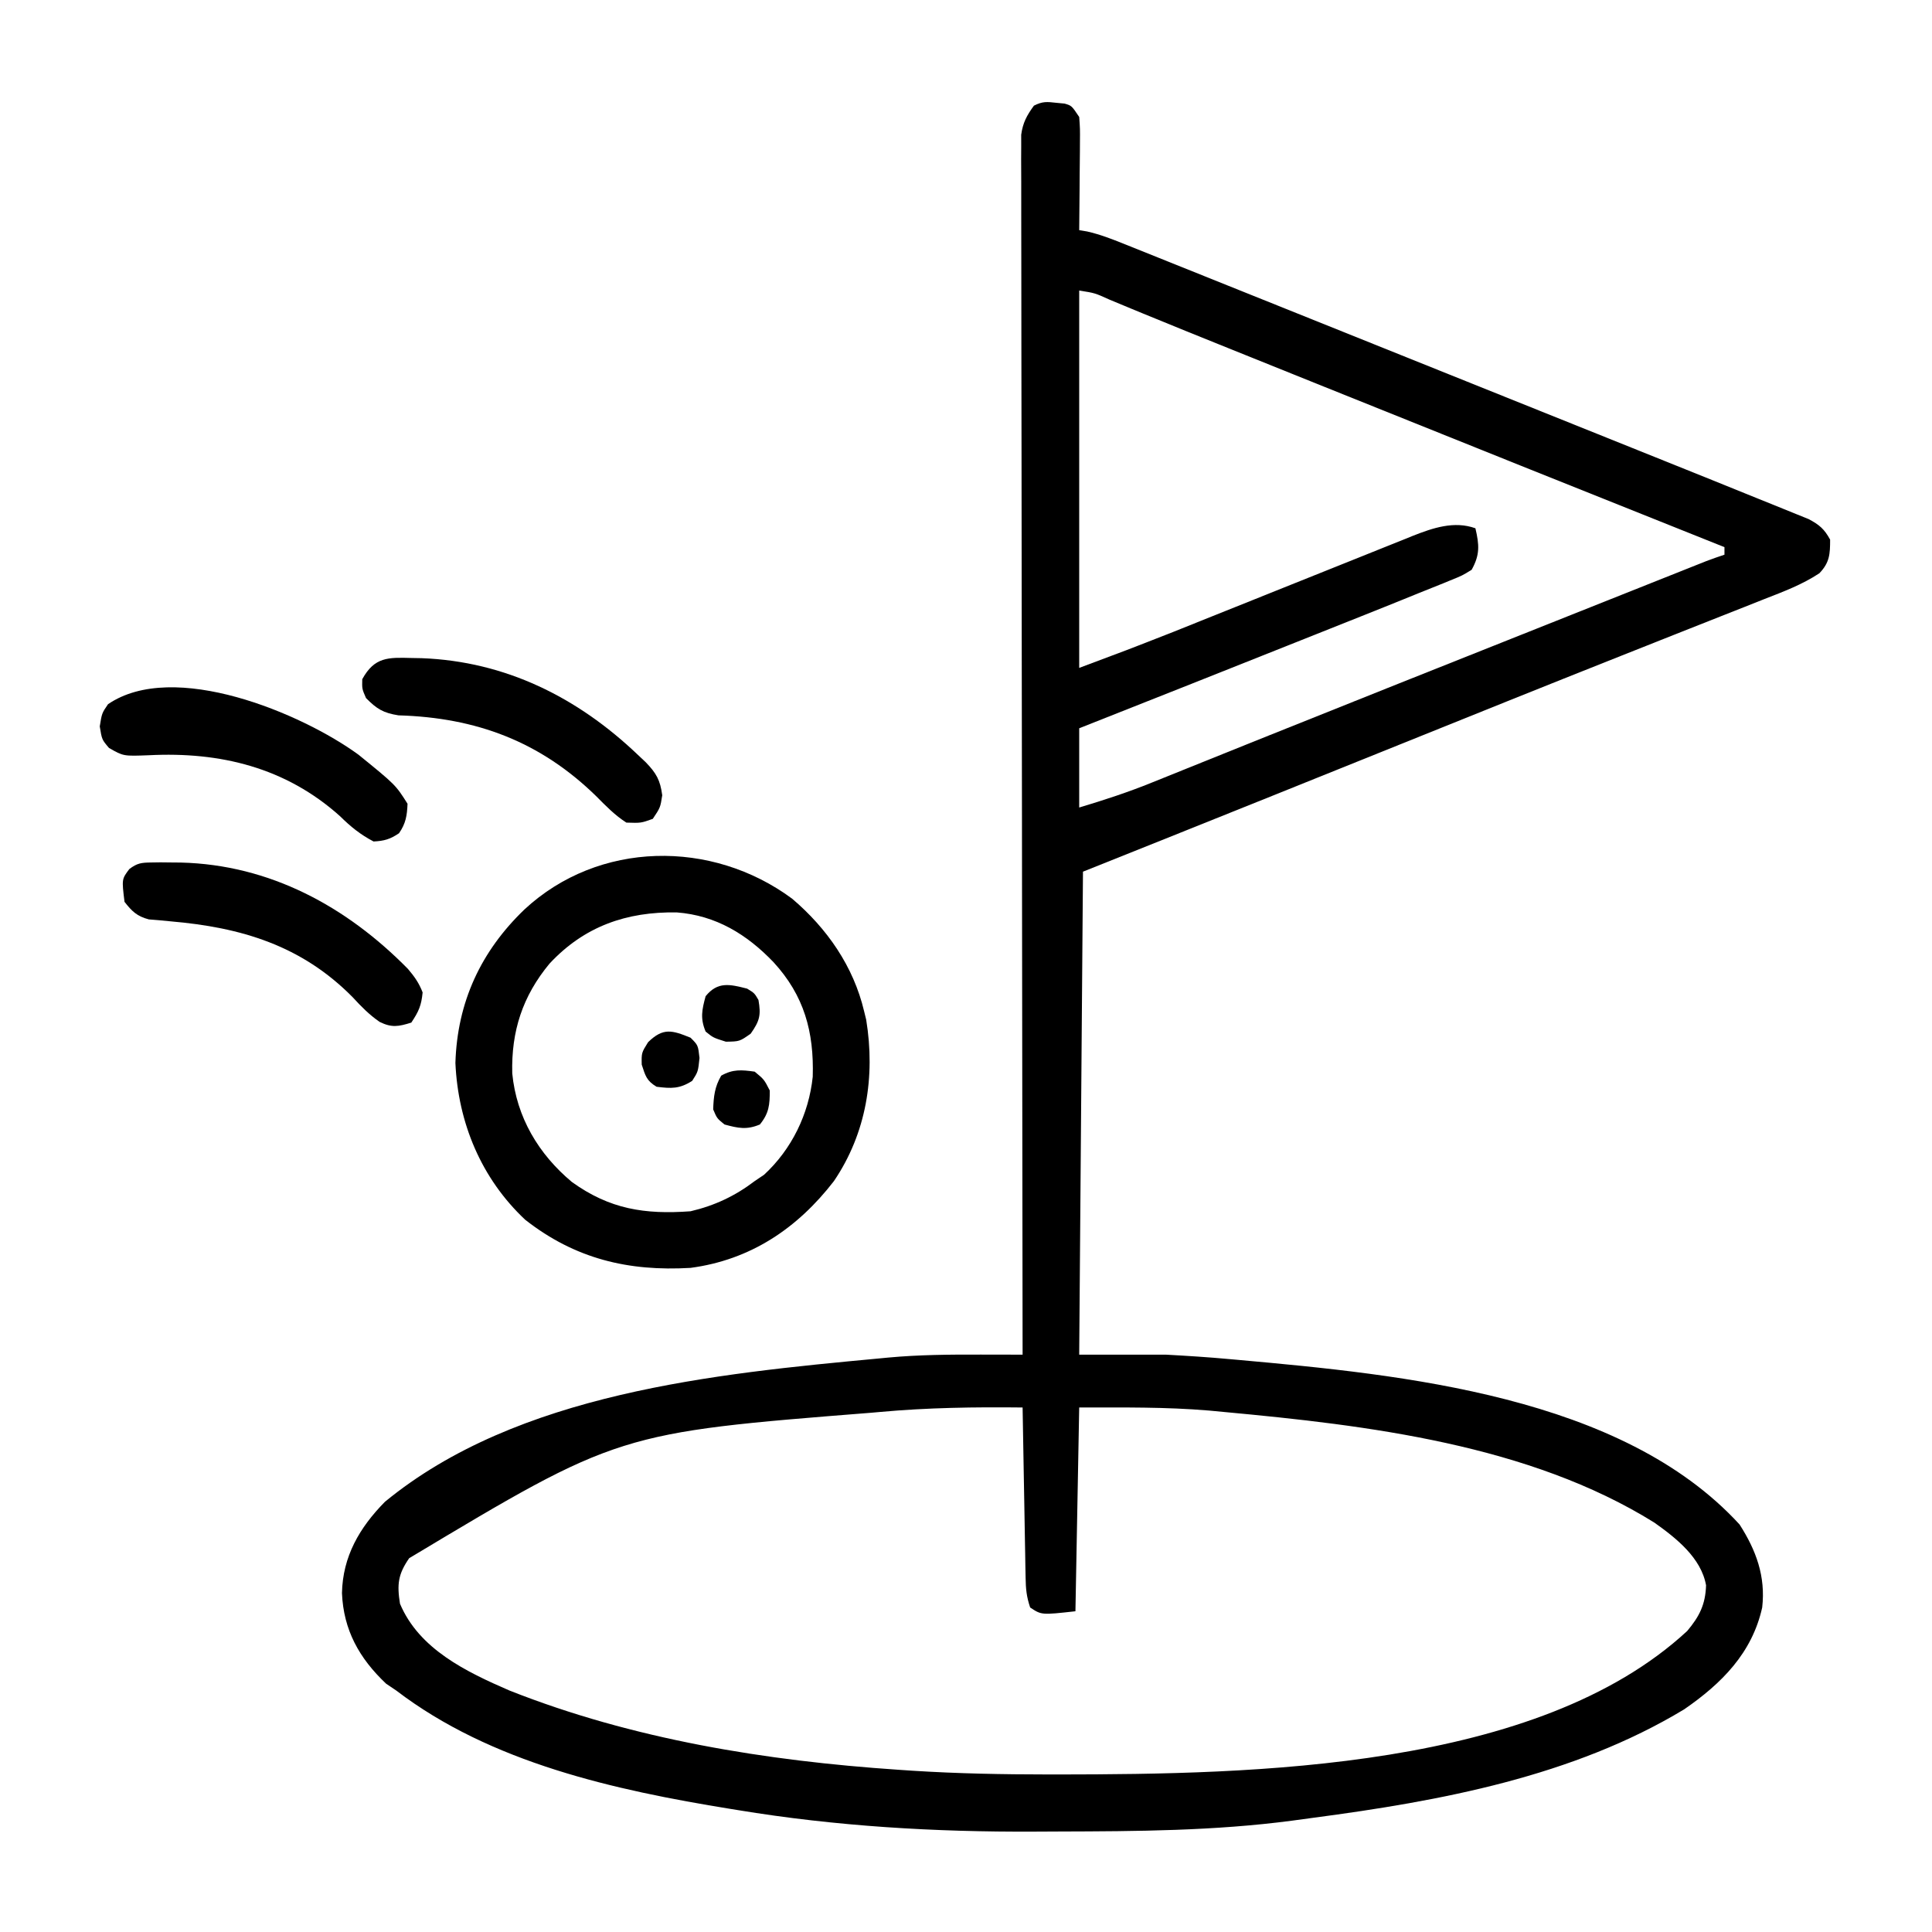
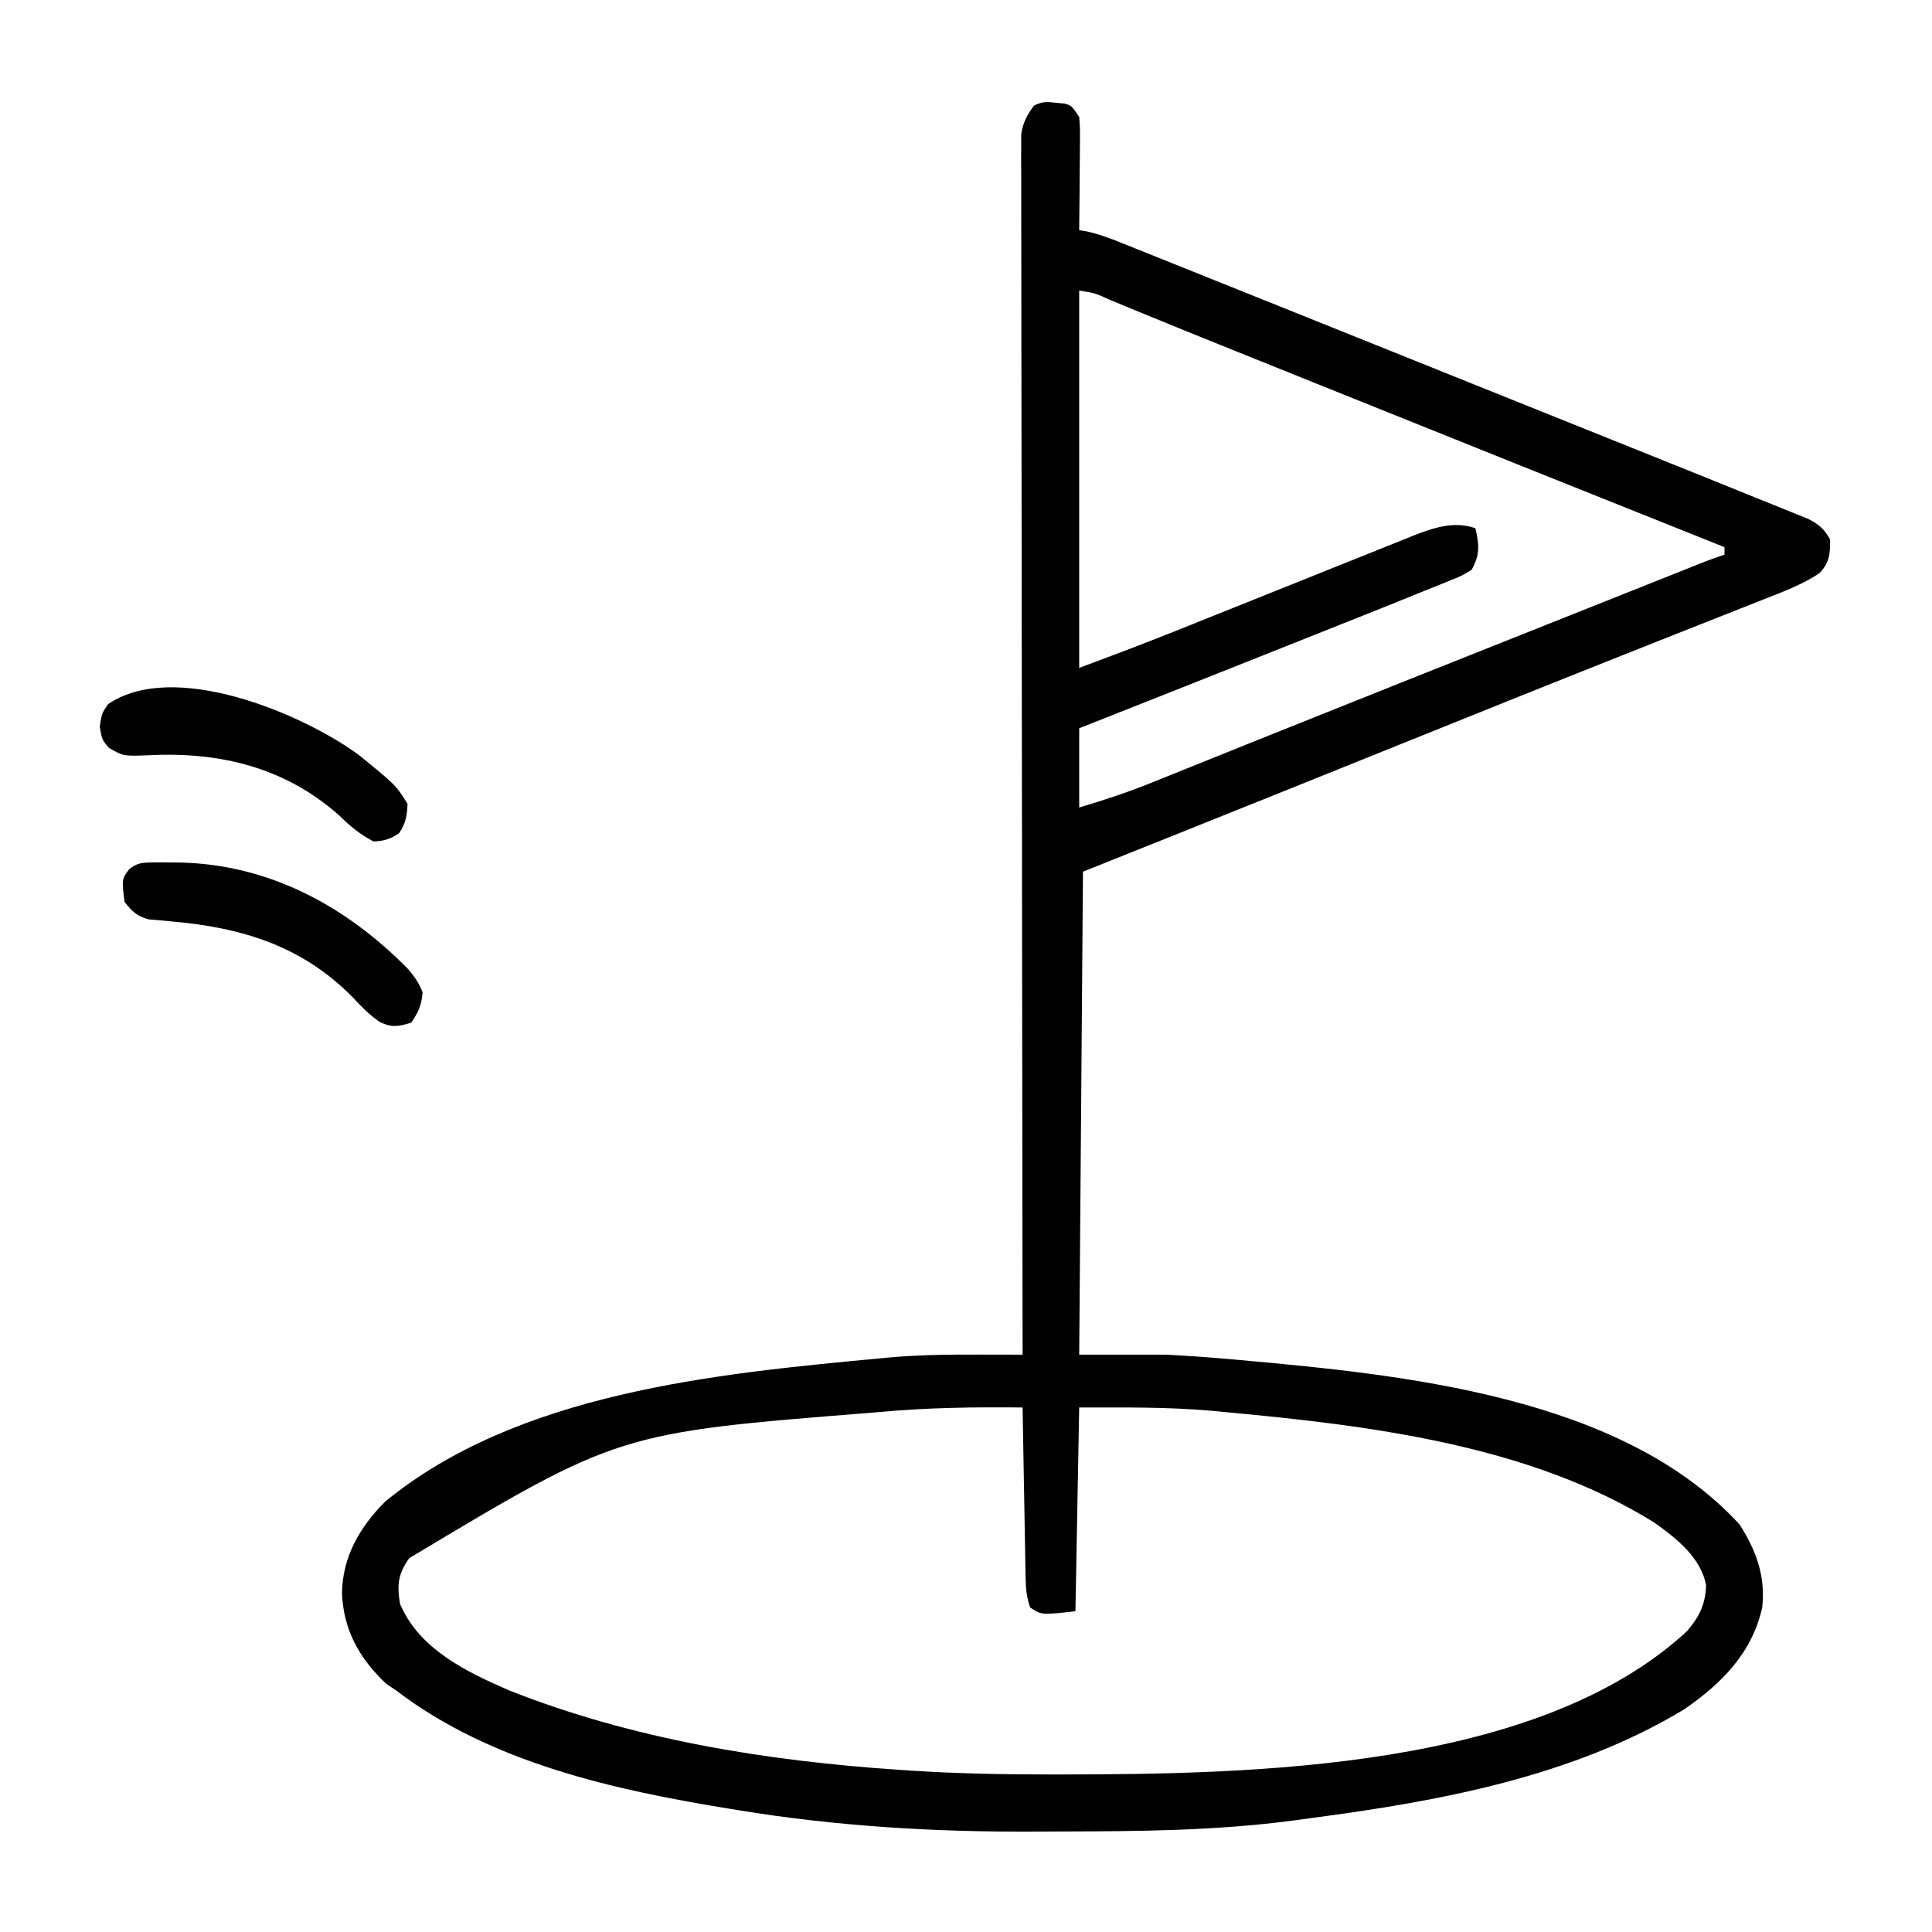
<svg xmlns="http://www.w3.org/2000/svg" version="1.1" width="512" height="512">
  <path d="M0 0 C0.701 0.067 1.403 0.134 2.125 0.203 C4 0.75 4 0.75 6 3.75 C6.227 6.844 6.227 6.844 6.195 10.605 C6.192 11.267 6.19 11.929 6.187 12.61 C6.176 14.72 6.15 16.828 6.125 18.938 C6.115 20.369 6.106 21.801 6.098 23.232 C6.076 26.738 6.041 30.244 6 33.75 C6.682 33.86 7.365 33.971 8.068 34.085 C11.523 34.869 14.621 36.077 17.91 37.397 C18.594 37.671 19.278 37.944 19.983 38.225 C22.273 39.141 24.56 40.063 26.848 40.984 C28.495 41.645 30.143 42.305 31.791 42.964 C36.279 44.762 40.764 46.565 45.249 48.369 C49.966 50.265 54.686 52.157 59.405 54.05 C68.456 57.681 77.506 61.317 86.555 64.954 C93.972 67.936 101.389 70.914 108.808 73.891 C120.34 78.519 131.872 83.149 143.403 87.781 C146.425 88.995 149.447 90.208 152.469 91.422 C157.253 93.342 162.036 95.265 166.818 97.189 C168.568 97.893 170.319 98.596 172.07 99.299 C176.687 101.152 181.3 103.016 185.906 104.898 C187.302 105.466 188.701 106.029 190.101 106.588 C192.061 107.371 194.016 108.167 195.969 108.968 C197.615 109.632 197.615 109.632 199.295 110.31 C202.155 111.832 203.449 112.926 205 115.75 C205 119.6 204.872 121.843 202.155 124.67 C197.562 127.698 192.639 129.533 187.527 131.527 C185.703 132.252 183.878 132.977 182.054 133.701 C180.07 134.487 178.085 135.269 176.099 136.05 C171.861 137.716 167.628 139.394 163.396 141.075 C162.295 141.512 162.295 141.512 161.172 141.958 C159.651 142.562 158.13 143.166 156.609 143.771 C154.23 144.715 151.851 145.658 149.472 146.601 C129.325 154.589 109.226 162.697 89.122 170.793 C81.403 173.901 73.683 177.008 65.963 180.114 C63.419 181.138 60.875 182.162 58.332 183.187 C41.232 190.069 24.114 196.904 7 203.75 C6.67 245.99 6.34 288.23 6 331.75 C13.59 331.75 21.18 331.75 29 331.75 C34.668 332.06 40.291 332.414 45.938 332.938 C46.666 333.002 47.394 333.067 48.145 333.134 C91.605 337.049 149.74 342.654 181 376.75 C185.408 383.619 187.938 390.519 187 398.75 C184.331 410.813 176.247 418.906 166.312 425.75 C136.822 443.555 101.681 450.039 67.994 454.486 C66.107 454.736 64.222 454.995 62.337 455.255 C41.847 457.955 21.269 458.062 0.636 458.118 C-1.515 458.125 -3.666 458.136 -5.818 458.149 C-32.182 458.282 -58.455 456.74 -84.5 452.438 C-85.143 452.334 -85.786 452.23 -86.448 452.123 C-117.085 447.152 -149.87 439.947 -175 420.75 C-175.887 420.152 -176.774 419.554 -177.688 418.938 C-184.814 412.197 -188.968 404.717 -189.375 394.938 C-189.171 385.224 -184.746 377.603 -178 370.75 C-142.862 341.88 -90.532 336.814 -47 332.75 C-45.85 332.64 -45.85 332.64 -44.678 332.527 C-36.46 331.763 -28.297 331.71 -20.051 331.73 C-18.986 331.732 -17.922 331.733 -16.825 331.735 C-14.217 331.738 -11.608 331.744 -9 331.75 C-9.001 331.062 -9.002 330.374 -9.003 329.665 C-9.071 288.915 -9.122 248.164 -9.153 207.414 C-9.157 202.523 -9.161 197.633 -9.165 192.742 C-9.166 191.769 -9.166 190.795 -9.167 189.792 C-9.18 174.017 -9.204 158.242 -9.231 142.467 C-9.259 126.287 -9.276 110.106 -9.282 93.925 C-9.286 83.937 -9.299 73.949 -9.324 63.96 C-9.34 57.116 -9.344 50.271 -9.341 43.426 C-9.339 39.474 -9.342 35.522 -9.358 31.57 C-9.372 27.954 -9.373 24.337 -9.363 20.721 C-9.361 18.79 -9.374 16.859 -9.387 14.928 C-9.381 13.782 -9.375 12.637 -9.369 11.457 C-9.37 10.468 -9.371 9.48 -9.373 8.461 C-8.931 5.249 -7.895 3.36 -6 0.75 C-3.647 -0.426 -2.582 -0.285 0 0 Z M6 49.75 C6 82.75 6 115.75 6 149.75 C18.475 145.096 18.475 145.096 30.865 140.239 C31.993 139.787 31.993 139.787 33.144 139.325 C34.737 138.686 36.33 138.046 37.923 137.405 C41.325 136.038 44.73 134.676 48.134 133.315 C54.433 130.795 60.731 128.273 67.026 125.74 C71.444 123.963 75.865 122.194 80.289 120.429 C81.961 119.76 83.633 119.088 85.304 118.413 C87.633 117.473 89.965 116.543 92.299 115.614 C92.978 115.337 93.657 115.06 94.357 114.775 C99.714 112.662 105.361 110.72 111 112.75 C112.028 117.169 112.234 119.749 110 123.75 C107.547 125.266 107.547 125.266 104.32 126.57 C103.708 126.823 103.096 127.076 102.466 127.336 C100.359 128.2 98.243 129.037 96.125 129.875 C94.603 130.492 93.081 131.111 91.56 131.731 C86.89 133.625 82.209 135.489 77.525 137.349 C73.559 138.925 69.594 140.507 65.63 142.088 C45.767 150.011 25.888 157.892 6 165.75 C6 172.68 6 179.61 6 186.75 C12.664 184.751 18.983 182.693 25.387 180.086 C26.314 179.713 27.241 179.34 28.197 178.956 C30.26 178.126 32.322 177.294 34.383 176.461 C39.676 174.321 44.975 172.194 50.273 170.067 C52.328 169.241 54.383 168.416 56.437 167.59 C77.153 159.268 97.899 151.023 118.641 142.767 C124.566 140.409 130.489 138.05 136.413 135.69 C140.91 133.899 145.407 132.109 149.904 130.319 C152.03 129.473 154.157 128.626 156.283 127.779 C159.214 126.611 162.145 125.444 165.077 124.278 C165.943 123.933 166.809 123.588 167.702 123.232 C168.493 122.917 169.284 122.603 170.099 122.279 C170.784 122.006 171.47 121.733 172.176 121.452 C173.767 120.84 175.382 120.289 177 119.75 C177 119.09 177 118.43 177 117.75 C176.368 117.498 175.736 117.245 175.084 116.985 C140.373 103.124 105.677 89.223 71.003 75.27 C68.336 74.197 65.67 73.124 63.003 72.052 C58.75 70.341 54.498 68.63 50.246 66.918 C48.628 66.267 47.01 65.615 45.392 64.964 C37.851 61.929 30.314 58.888 22.798 55.79 C21.753 55.359 20.708 54.928 19.631 54.484 C17.768 53.714 15.906 52.941 14.045 52.163 C10.154 50.398 10.154 50.398 6 49.75 Z M-46.812 346.938 C-47.912 347.035 -47.912 347.035 -49.034 347.134 C-116.108 352.445 -116.108 352.445 -171.562 385.688 C-174.521 389.956 -174.814 392.624 -174 397.75 C-168.924 409.806 -156.433 415.794 -145 420.75 C-112.294 433.703 -76.963 439.388 -42 441.75 C-40.715 441.837 -39.43 441.924 -38.107 442.013 C-26.177 442.771 -14.265 442.993 -2.312 443 C-0.825 443.001 -0.825 443.001 0.693 443.002 C51.963 442.947 127.42 441.712 167.117 404.988 C170.374 401.117 171.961 397.947 172.125 392.875 C170.83 385.581 164.176 380.335 158.402 376.246 C125.247 355.598 82.546 350.47 44.375 346.938 C43.062 346.813 41.748 346.689 40.395 346.561 C28.826 345.588 17.737 345.75 6 345.75 C5.67 363.57 5.34 381.39 5 399.75 C-4 400.75 -4 400.75 -7 398.75 C-7.972 395.833 -8.152 393.862 -8.205 390.82 C-8.225 389.819 -8.245 388.818 -8.266 387.787 C-8.291 386.17 -8.291 386.17 -8.316 384.52 C-8.337 383.414 -8.358 382.308 -8.379 381.169 C-8.445 377.634 -8.504 374.098 -8.562 370.562 C-8.606 368.167 -8.649 365.772 -8.693 363.377 C-8.8 357.501 -8.902 351.626 -9 345.75 C-21.669 345.606 -34.193 345.782 -46.812 346.938 Z " fill="#000000" transform="translate(280,27.25)" />
-   <path d="M0 0 C9.243 7.842 16.273 17.939 19.086 29.844 C19.268 30.585 19.449 31.326 19.637 32.09 C22.091 47.136 19.693 62.151 11.086 74.844 C1.414 87.383 -11.041 95.738 -26.914 97.844 C-43.375 98.814 -57.501 95.464 -70.727 85.094 C-82.394 74.15 -88.526 59.362 -89.227 43.531 C-88.736 27.382 -82.469 13.936 -70.914 2.844 C-51.265 -15.382 -21.273 -15.741 0 0 Z M-64.289 17.219 C-71.421 25.818 -74.454 35.134 -74.16 46.309 C-73.035 57.904 -67.205 67.689 -58.355 75.086 C-48.334 82.301 -39.027 83.728 -26.914 82.844 C-20.563 81.356 -15.112 78.804 -9.914 74.844 C-9.089 74.287 -8.264 73.73 -7.414 73.156 C-0.083 66.375 4.431 57.088 5.469 47.195 C5.831 35.3 3.201 25.682 -4.914 16.844 C-11.98 9.452 -20.197 4.432 -30.578 3.641 C-43.878 3.43 -55.071 7.318 -64.289 17.219 Z " fill="#000000" transform="translate(209.914,238.156)" />
  <path d="M0 0 C9.826 7.984 9.826 7.984 13 13 C12.871 16.154 12.552 18.199 10.75 20.812 C8.41 22.4 6.834 22.865 4 23 C0.516 21.185 -2.097 19.062 -4.875 16.312 C-19.268 3.394 -36.651 -0.82 -55.551 0.146 C-62.295 0.404 -62.295 0.404 -66.109 -1.781 C-68 -4 -68 -4 -68.562 -7.5 C-68 -11 -68 -11 -66.375 -13.375 C-49.005 -25.26 -15.037 -10.974 0 0 Z " fill="#000000" transform="translate(95,200)" />
  <path d="M0 0 C1.216 -0.017 1.216 -0.017 2.457 -0.035 C3.323 -0.025 4.189 -0.014 5.082 -0.004 C6.424 0.007 6.424 0.007 7.793 0.019 C31.404 0.594 51.717 11.65 68.004 28.207 C69.743 30.255 70.935 31.935 71.895 34.434 C71.554 37.922 70.876 39.462 68.895 42.434 C65.496 43.491 63.708 43.837 60.477 42.234 C57.714 40.308 55.669 38.227 53.395 35.746 C39.815 21.965 23.775 17.202 5.069 15.596 C4.07 15.5 3.072 15.404 2.043 15.305 C1.148 15.232 0.252 15.159 -0.67 15.084 C-3.817 14.244 -5.108 12.973 -7.105 10.434 C-7.845 4.415 -7.845 4.415 -5.835 1.746 C-3.727 0.146 -2.625 0.036 0 0 Z " fill="#000000" transform="translate(40.105,228.566)" />
-   <path d="M0 0 C0.885 0.016 1.769 0.032 2.681 0.049 C24.911 0.884 44.027 10.452 59.938 25.625 C60.641 26.288 61.345 26.95 62.07 27.633 C64.865 30.531 65.901 32.352 66.438 36.375 C65.938 39.625 65.938 39.625 63.938 42.625 C60.812 43.75 60.812 43.75 56.938 43.625 C53.893 41.688 51.471 39.178 48.938 36.625 C34.099 22.131 17.132 15.797 -3.469 15.199 C-7.525 14.551 -9.195 13.508 -12.062 10.625 C-13.125 8.188 -13.125 8.188 -13.062 5.625 C-9.808 -0.308 -6.17 -0.17 0 0 Z " fill="#000000" transform="translate(109.062,174.375)" />
-   <path d="M0 0 C2.5 2.062 2.5 2.062 4 5 C4 8.803 3.797 11.019 1.375 14 C-2.116 15.47 -4.391 14.984 -8 14 C-10 12.375 -10 12.375 -11 10 C-10.88 6.577 -10.607 4.046 -8.875 1.062 C-5.777 -0.693 -3.472 -0.487 0 0 Z " fill="#000000" transform="translate(200,284)" />
-   <path d="M0 0 C1.938 1.188 1.938 1.188 3 3 C3.705 7.056 3.321 8.543 0.938 11.938 C-2 14 -2 14 -5.625 14.062 C-9 13 -9 13 -11 11.375 C-12.47 7.884 -11.984 5.609 -11 2 C-7.8 -1.939 -4.624 -1.177 0 0 Z " fill="#000000" transform="translate(198,262)" />
-   <path d="M0 0 C2 2 2 2 2.375 5.375 C2 9 2 9 0.438 11.438 C-2.905 13.58 -5.105 13.496 -9 13 C-11.671 11.397 -11.967 10.1 -12.938 7.125 C-13 4 -13 4 -11.25 1.188 C-7.23 -2.721 -4.903 -1.982 0 0 Z " fill="#000000" transform="translate(183,275)" />
</svg>